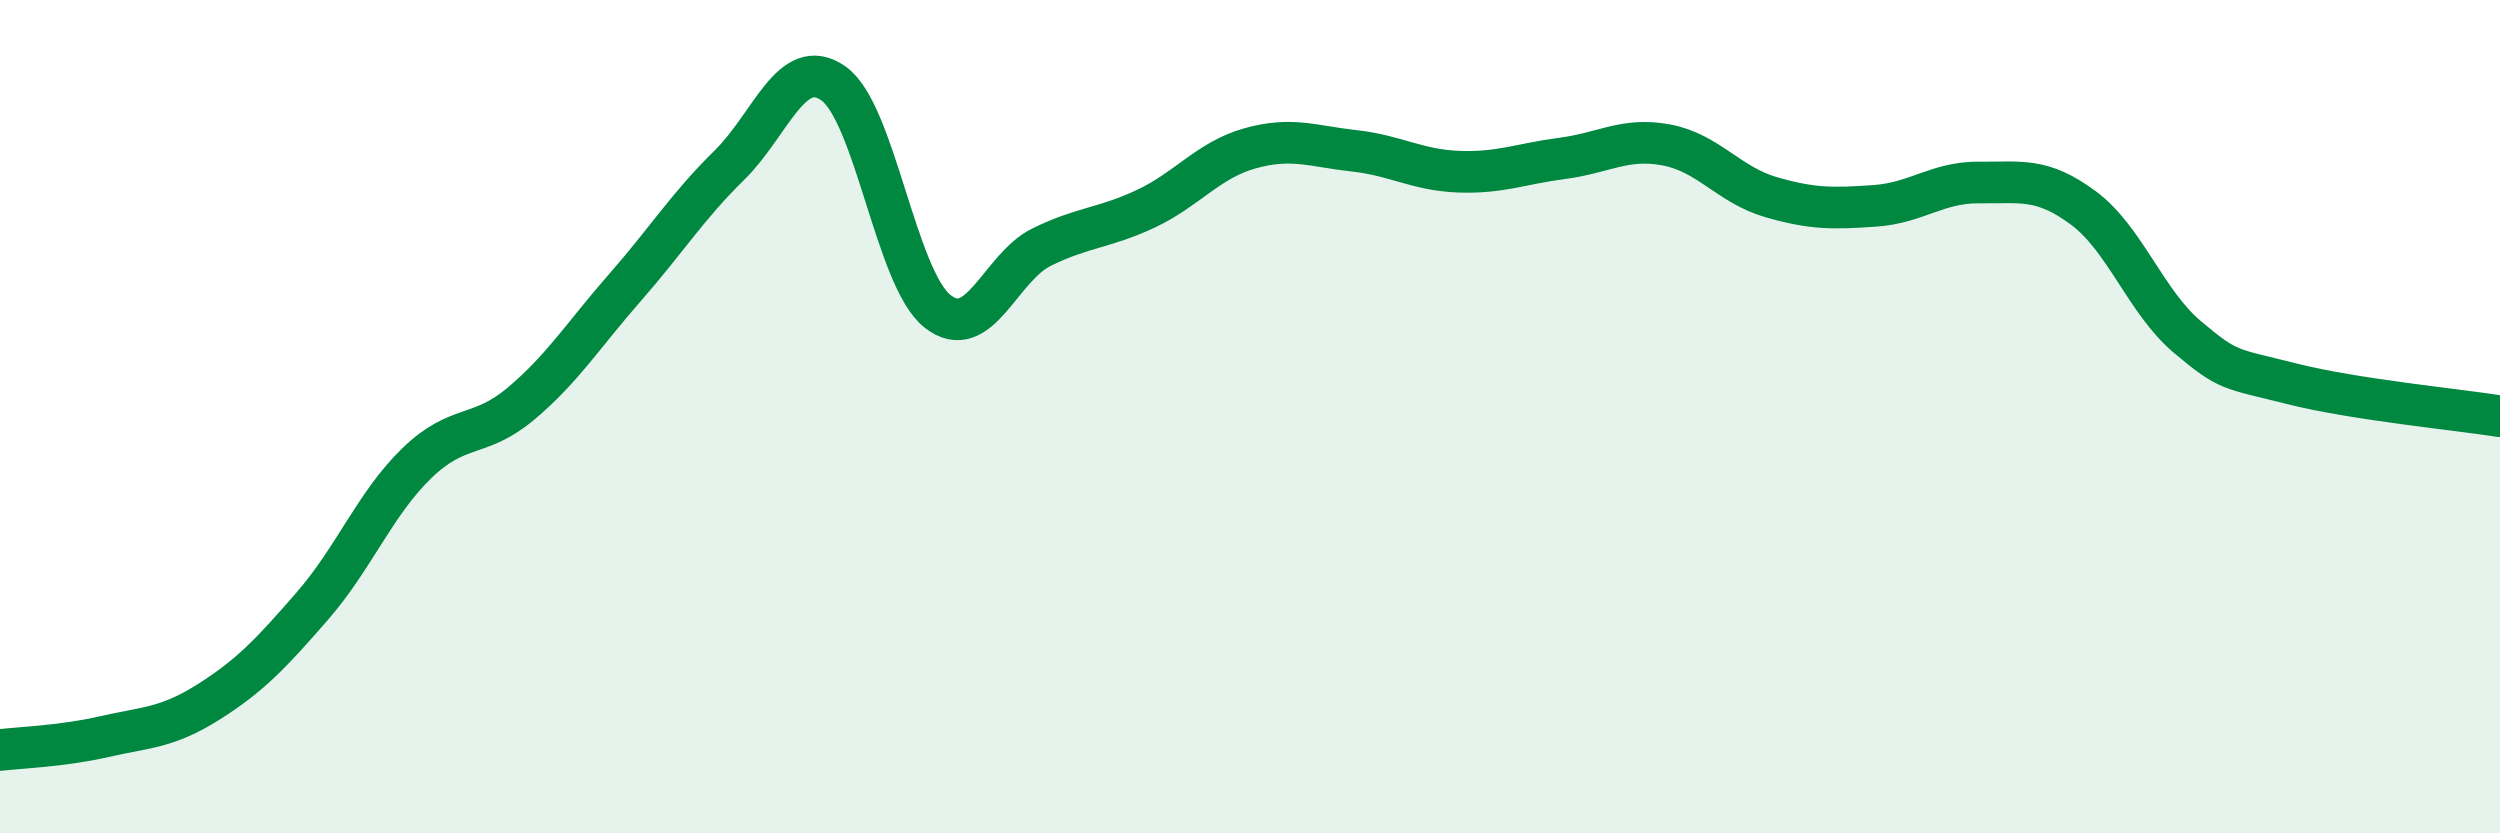
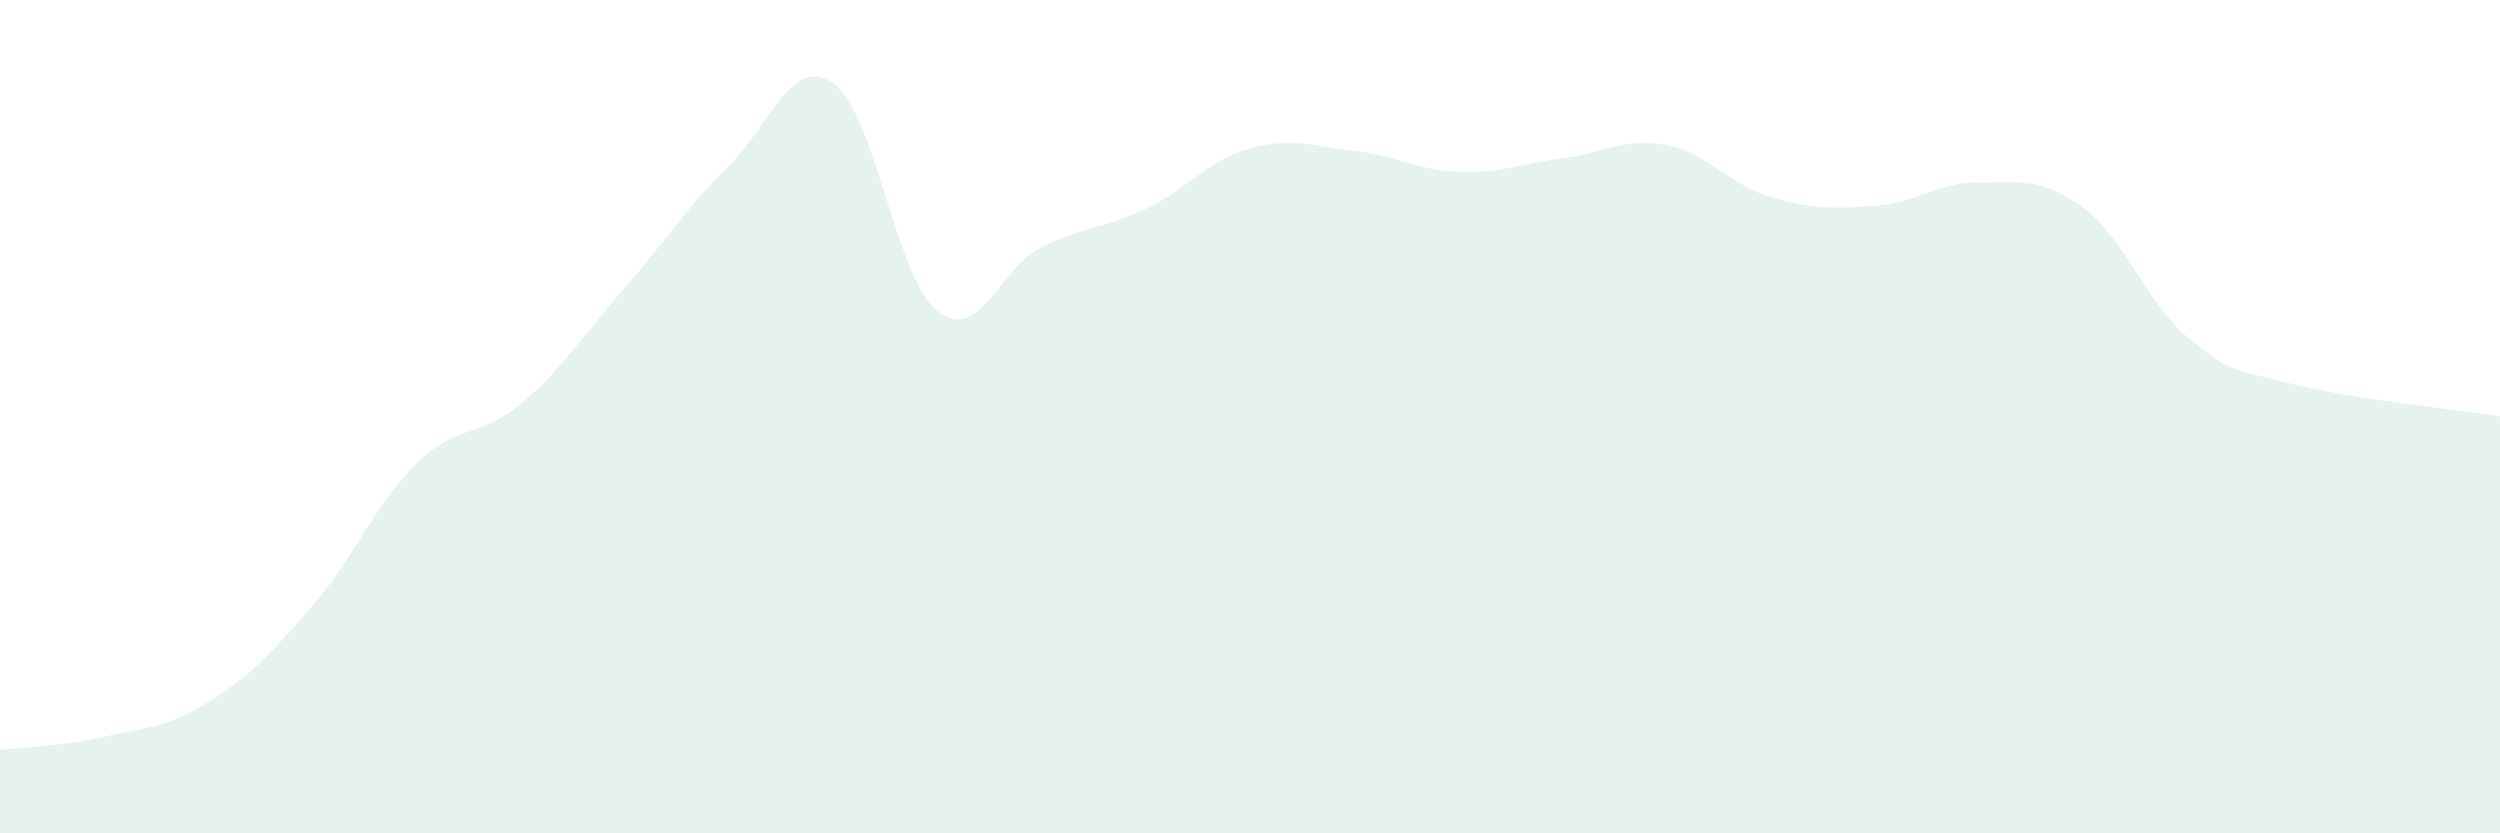
<svg xmlns="http://www.w3.org/2000/svg" width="60" height="20" viewBox="0 0 60 20">
  <path d="M 0,18 C 0.5,17.94 1.5,17.91 2.5,17.68 C 3.5,17.45 4,17.48 5,16.85 C 6,16.22 6.5,15.69 7.5,14.54 C 8.5,13.39 9,12.09 10,11.12 C 11,10.15 11.5,10.53 12.5,9.69 C 13.5,8.85 14,8.04 15,6.9 C 16,5.76 16.5,4.95 17.5,3.97 C 18.5,2.99 19,1.3 20,2 C 21,2.7 21.5,6.68 22.5,7.47 C 23.5,8.26 24,6.42 25,5.93 C 26,5.44 26.5,5.48 27.5,5.01 C 28.5,4.54 29,3.84 30,3.56 C 31,3.28 31.5,3.51 32.5,3.62 C 33.5,3.73 34,4.08 35,4.12 C 36,4.16 36.5,3.93 37.5,3.8 C 38.5,3.67 39,3.29 40,3.48 C 41,3.67 41.5,4.44 42.5,4.73 C 43.5,5.02 44,5.01 45,4.94 C 46,4.87 46.5,4.37 47.5,4.38 C 48.5,4.39 49,4.25 50,4.99 C 51,5.73 51.5,7.25 52.5,8.09 C 53.5,8.93 53.5,8.83 55,9.21 C 56.5,9.59 59,9.83 60,9.99L60 20L0 20Z" fill="#008740" opacity="0.1" stroke-linecap="round" stroke-linejoin="round" />
-   <path d="M 0,18 C 0.5,17.94 1.5,17.91 2.5,17.68 C 3.5,17.45 4,17.48 5,16.85 C 6,16.22 6.5,15.69 7.5,14.54 C 8.5,13.39 9,12.09 10,11.12 C 11,10.15 11.5,10.53 12.5,9.69 C 13.5,8.85 14,8.04 15,6.9 C 16,5.76 16.5,4.95 17.5,3.97 C 18.5,2.99 19,1.3 20,2 C 21,2.7 21.5,6.68 22.5,7.47 C 23.5,8.26 24,6.42 25,5.93 C 26,5.44 26.5,5.48 27.5,5.01 C 28.5,4.54 29,3.84 30,3.56 C 31,3.28 31.5,3.51 32.5,3.62 C 33.5,3.73 34,4.08 35,4.12 C 36,4.16 36.5,3.93 37.5,3.8 C 38.5,3.67 39,3.29 40,3.48 C 41,3.67 41.5,4.44 42.5,4.73 C 43.5,5.02 44,5.01 45,4.94 C 46,4.87 46.5,4.37 47.5,4.38 C 48.5,4.39 49,4.25 50,4.99 C 51,5.73 51.5,7.25 52.5,8.09 C 53.5,8.93 53.5,8.83 55,9.21 C 56.5,9.59 59,9.83 60,9.99" stroke="#008740" stroke-width="1" fill="none" stroke-linecap="round" stroke-linejoin="round" />
</svg>